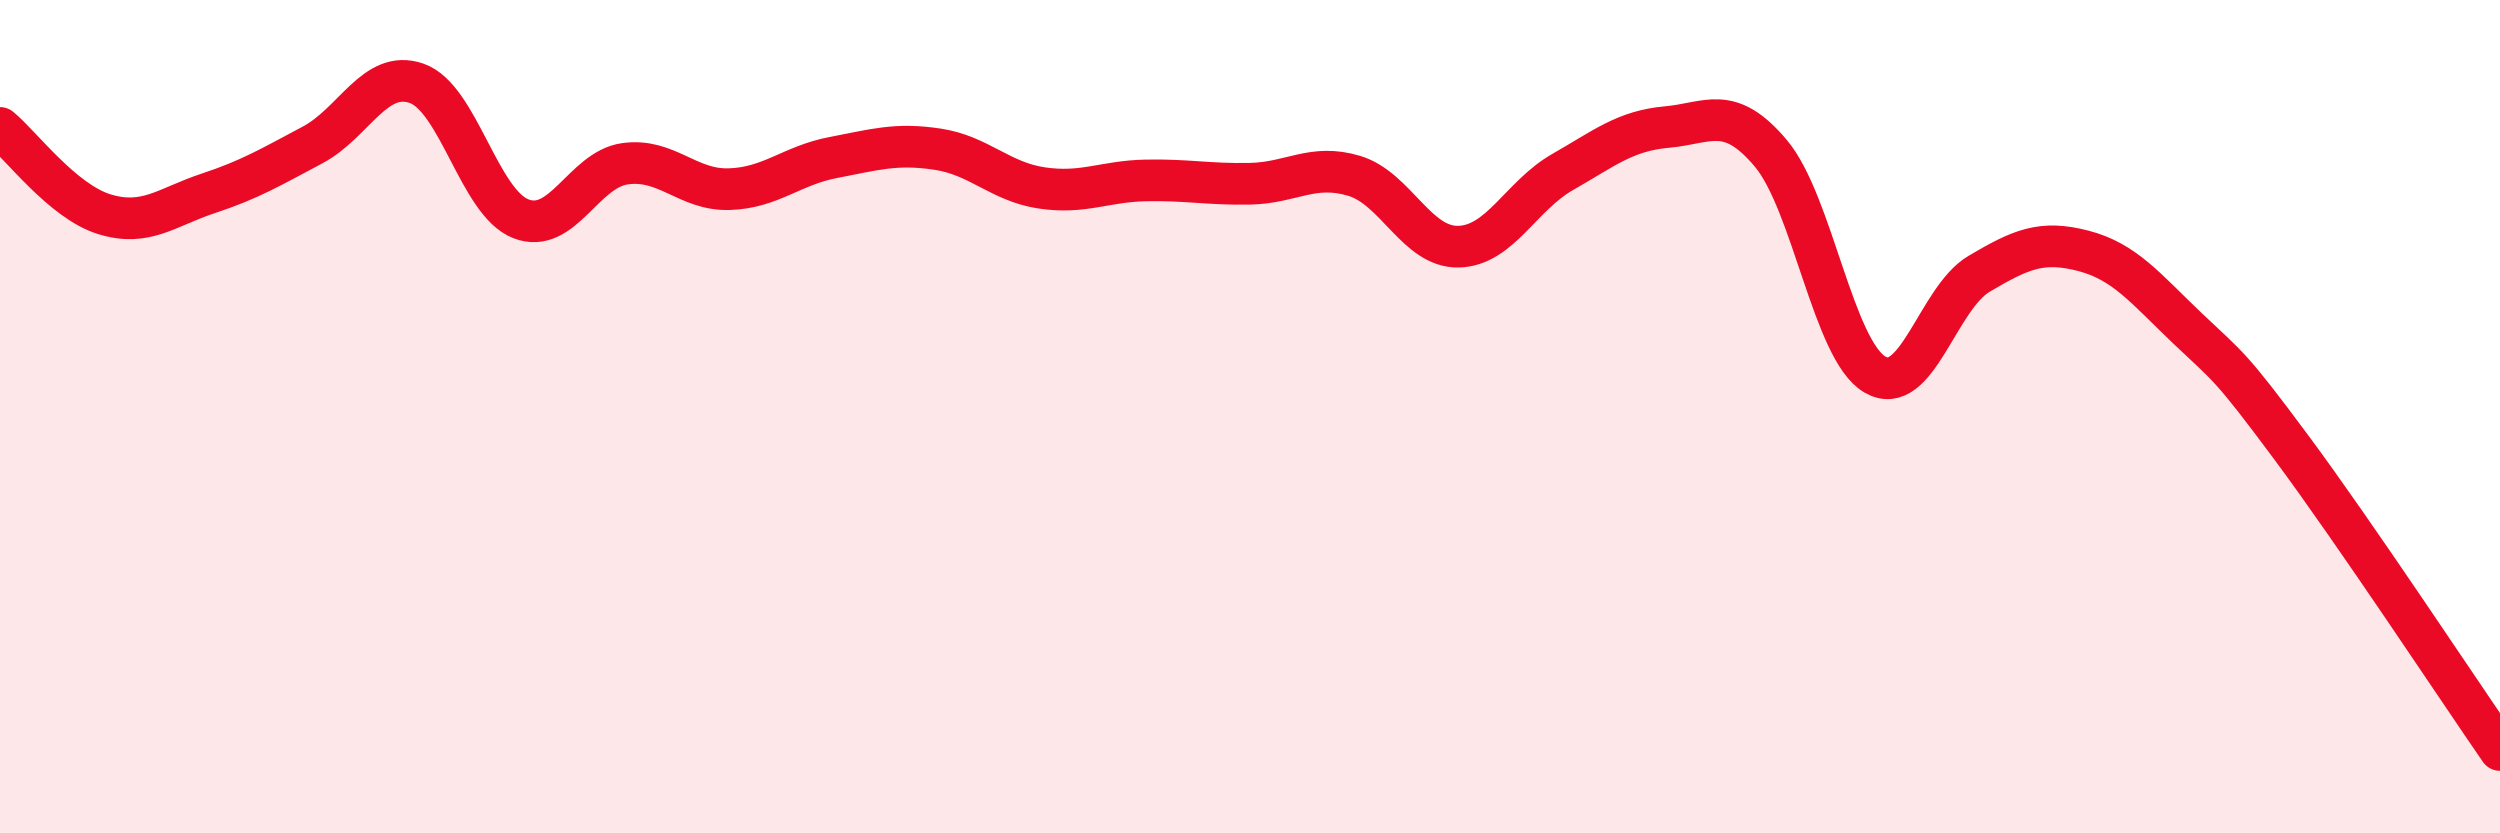
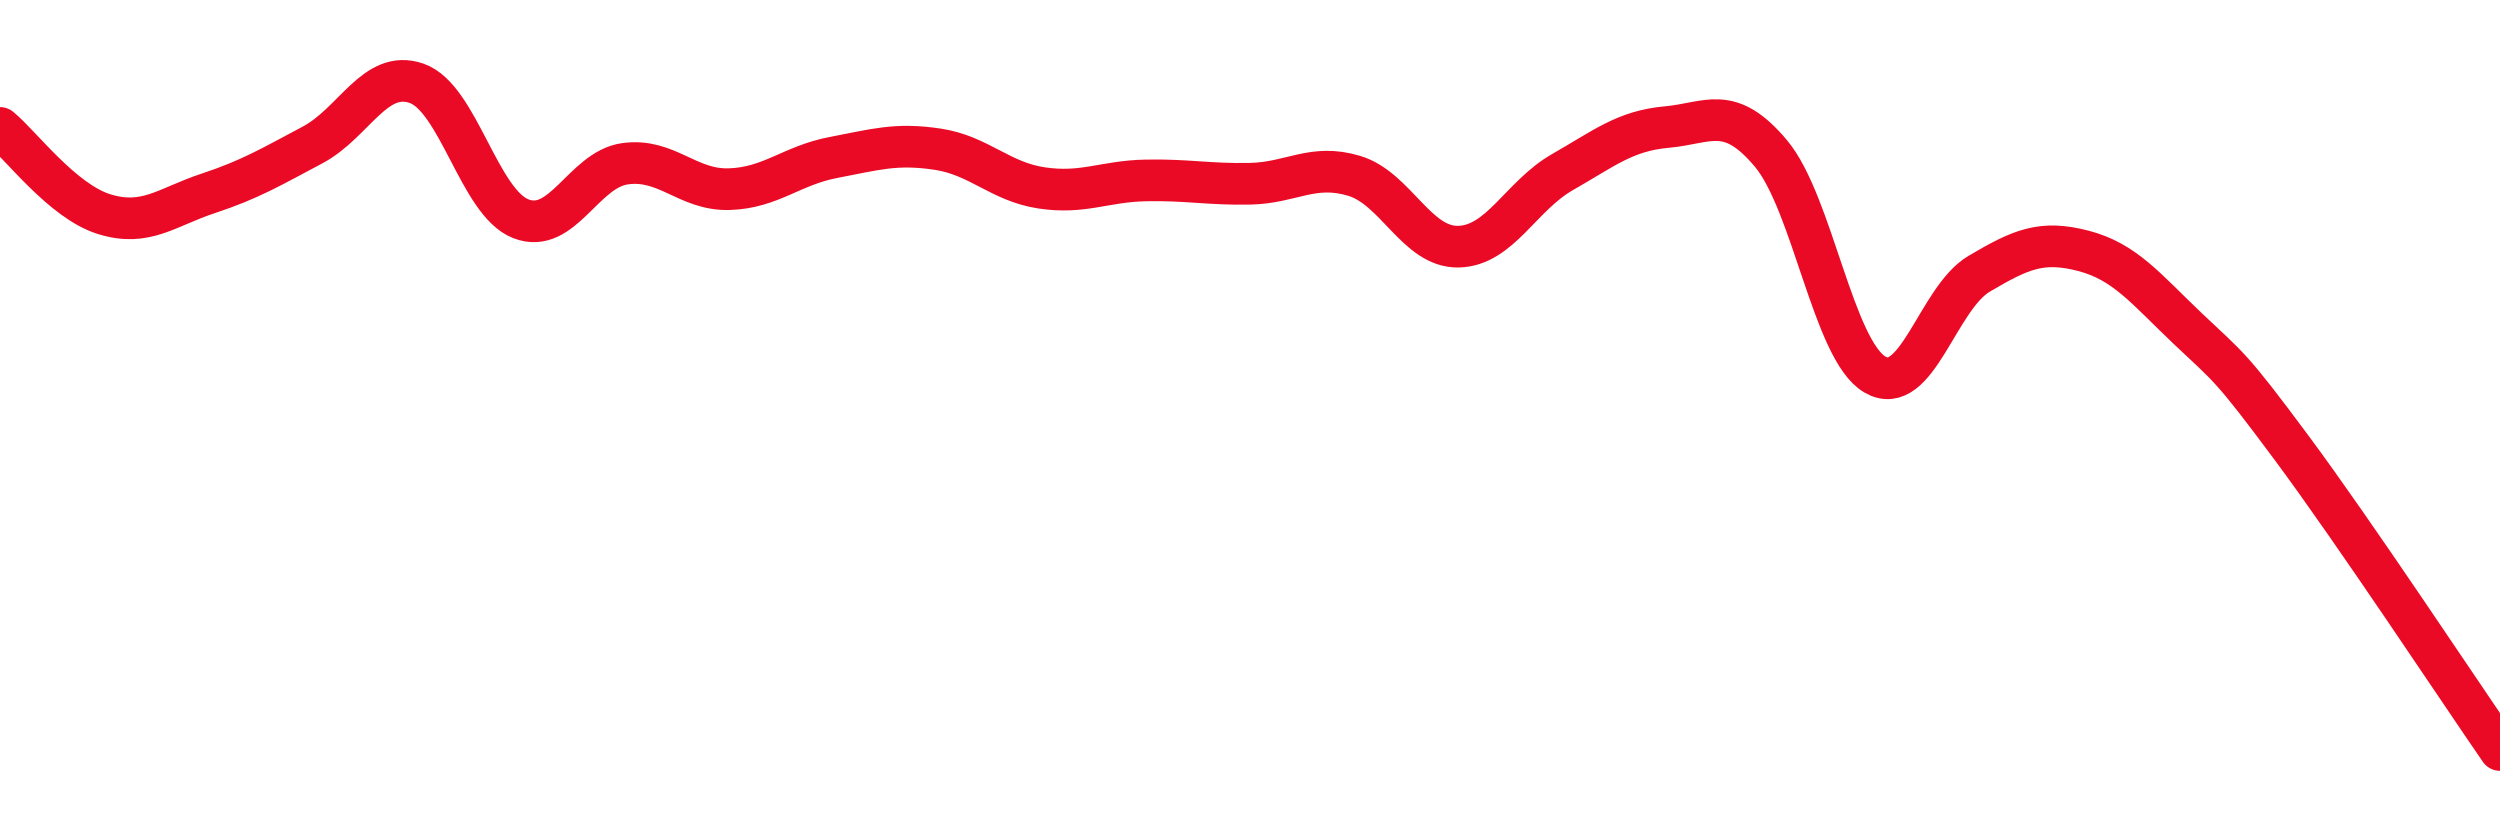
<svg xmlns="http://www.w3.org/2000/svg" width="60" height="20" viewBox="0 0 60 20">
-   <path d="M 0,3.07 C 0.5,3.48 1.5,4.83 2.5,5.14 C 3.5,5.45 4,4.97 5,4.64 C 6,4.31 6.5,4.01 7.5,3.48 C 8.5,2.95 9,1.65 10,2 C 11,2.35 11.5,4.86 12.5,5.25 C 13.5,5.64 14,4.07 15,3.93 C 16,3.79 16.5,4.57 17.5,4.54 C 18.5,4.51 19,3.97 20,3.78 C 21,3.59 21.5,3.43 22.5,3.58 C 23.5,3.73 24,4.36 25,4.51 C 26,4.66 26.5,4.35 27.5,4.33 C 28.5,4.31 29,4.43 30,4.41 C 31,4.39 31.5,3.92 32.5,4.22 C 33.5,4.52 34,5.94 35,5.92 C 36,5.9 36.5,4.7 37.5,4.13 C 38.5,3.56 39,3.14 40,3.05 C 41,2.96 41.5,2.49 42.5,3.68 C 43.5,4.87 44,8.41 45,8.99 C 46,9.57 46.5,7.16 47.5,6.57 C 48.5,5.98 49,5.76 50,6.02 C 51,6.28 51.5,6.93 52.5,7.88 C 53.5,8.83 53.5,8.73 55,10.75 C 56.5,12.77 59,16.55 60,18L60 20L0 20Z" fill="#EB0A25" opacity="0.1" stroke-linecap="round" stroke-linejoin="round" />
  <path d="M 0,3.07 C 0.5,3.48 1.5,4.83 2.5,5.14 C 3.5,5.45 4,4.97 5,4.64 C 6,4.31 6.5,4.01 7.5,3.48 C 8.5,2.95 9,1.65 10,2 C 11,2.35 11.5,4.86 12.5,5.25 C 13.5,5.64 14,4.07 15,3.93 C 16,3.79 16.5,4.57 17.5,4.54 C 18.5,4.51 19,3.97 20,3.78 C 21,3.59 21.5,3.43 22.5,3.58 C 23.5,3.73 24,4.36 25,4.51 C 26,4.66 26.5,4.35 27.5,4.33 C 28.5,4.31 29,4.43 30,4.41 C 31,4.39 31.5,3.92 32.5,4.22 C 33.5,4.52 34,5.94 35,5.92 C 36,5.9 36.5,4.7 37.5,4.13 C 38.5,3.56 39,3.14 40,3.05 C 41,2.96 41.5,2.49 42.5,3.68 C 43.5,4.87 44,8.41 45,8.99 C 46,9.57 46.5,7.16 47.5,6.57 C 48.5,5.98 49,5.76 50,6.02 C 51,6.28 51.5,6.93 52.5,7.88 C 53.5,8.83 53.5,8.73 55,10.75 C 56.5,12.77 59,16.55 60,18" stroke="#EB0A25" stroke-width="1" fill="none" stroke-linecap="round" stroke-linejoin="round" />
</svg>